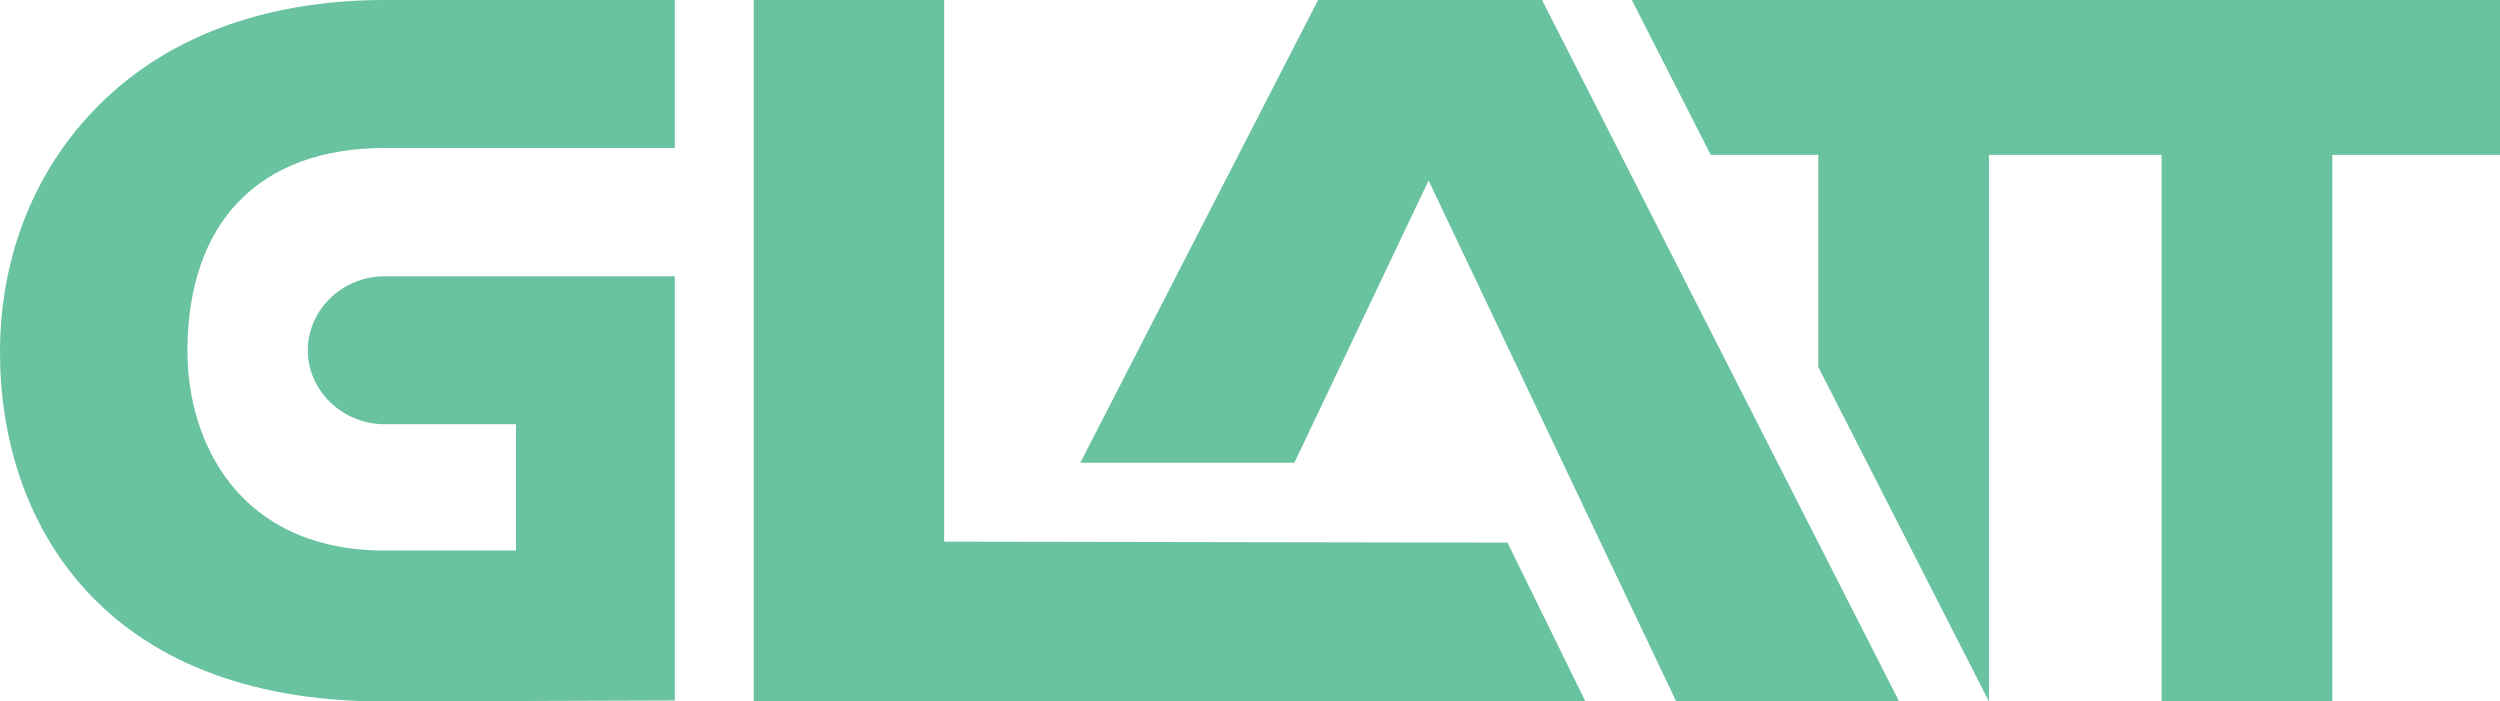
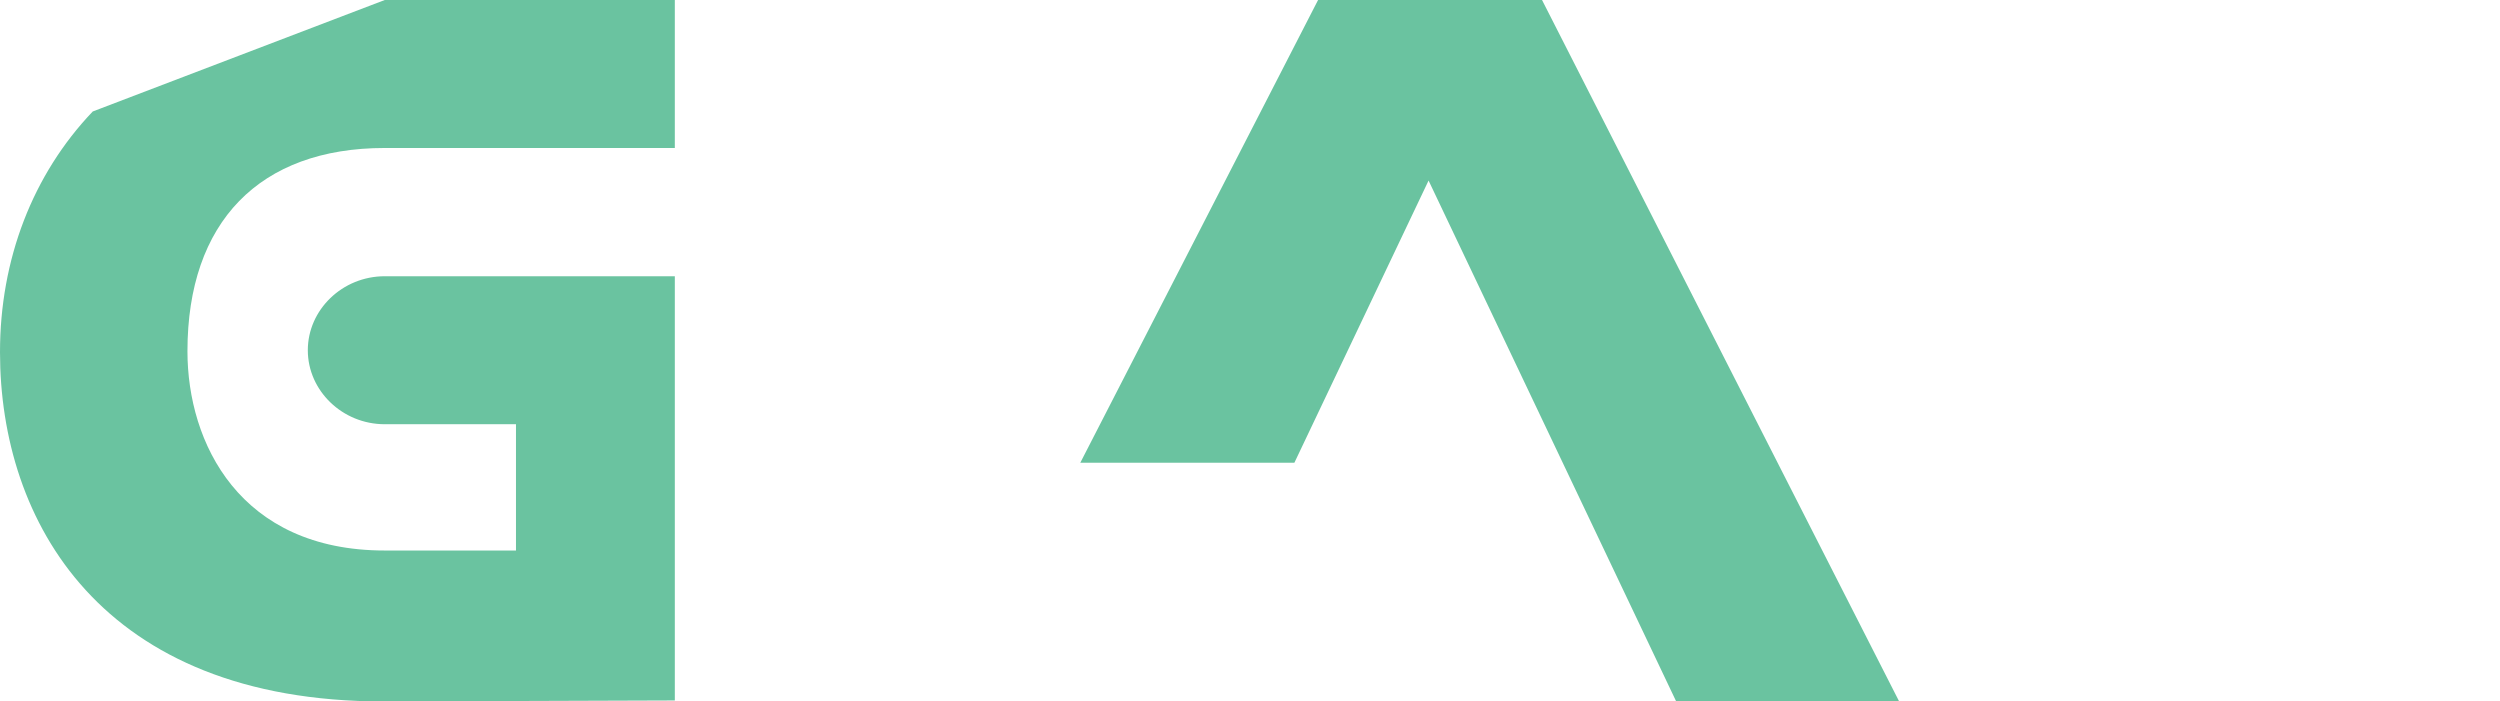
<svg xmlns="http://www.w3.org/2000/svg" version="1.1" id="Layer_1" x="0px" y="0px" width="253.4px" height="71.1px" viewBox="0 0 253.4 71.1" style="enable-background:new 0 0 253.4 71.1;" xml:space="preserve">
  <style type="text/css">
	.st0{fill:#6AC3A0;}
</style>
-   <path class="st0" d="M9.4,11.3C3.3,17.7,0,26.3,0,35.7c0,17.1,10.2,35.4,38.9,35.4c0.1,0,29.5-0.1,29.5-0.1V28H39  c-4.3,0-7.8,3.4-7.8,7.5s3.5,7.5,7.8,7.5h13.3v12.8H39c-14.7,0-20-10.9-20-20.2c0-13.1,7.3-20.6,20-20.6h29.4V0H39  C26.6,0,16.4,3.9,9.4,11.3" />
+   <path class="st0" d="M9.4,11.3C3.3,17.7,0,26.3,0,35.7c0,17.1,10.2,35.4,38.9,35.4c0.1,0,29.5-0.1,29.5-0.1V28H39  c-4.3,0-7.8,3.4-7.8,7.5s3.5,7.5,7.8,7.5h13.3v12.8H39c-14.7,0-20-10.9-20-20.2c0-13.1,7.3-20.6,20-20.6h29.4V0H39  " />
  <path class="st0" d="M38.9,71.1" />
-   <polygon class="st0" points="76.4,0 76.4,71.1 160.7,71.1 152.8,55 95.7,54.9 95.7,0 " />
  <polygon class="st0" points="133.6,0 109.5,46.9 131.2,46.9 144.8,18.3 169.9,71.1 192.5,71.1 184.3,55 156.3,0 " />
-   <polygon class="st0" points="165.4,0 173.4,15.7 184.3,15.7 184.3,37.2 201.6,71.1 201.6,15.7 219.1,15.7 219.1,71.1 236.4,71.1   236.4,15.7 253.4,15.7 253.4,0 " />
</svg>